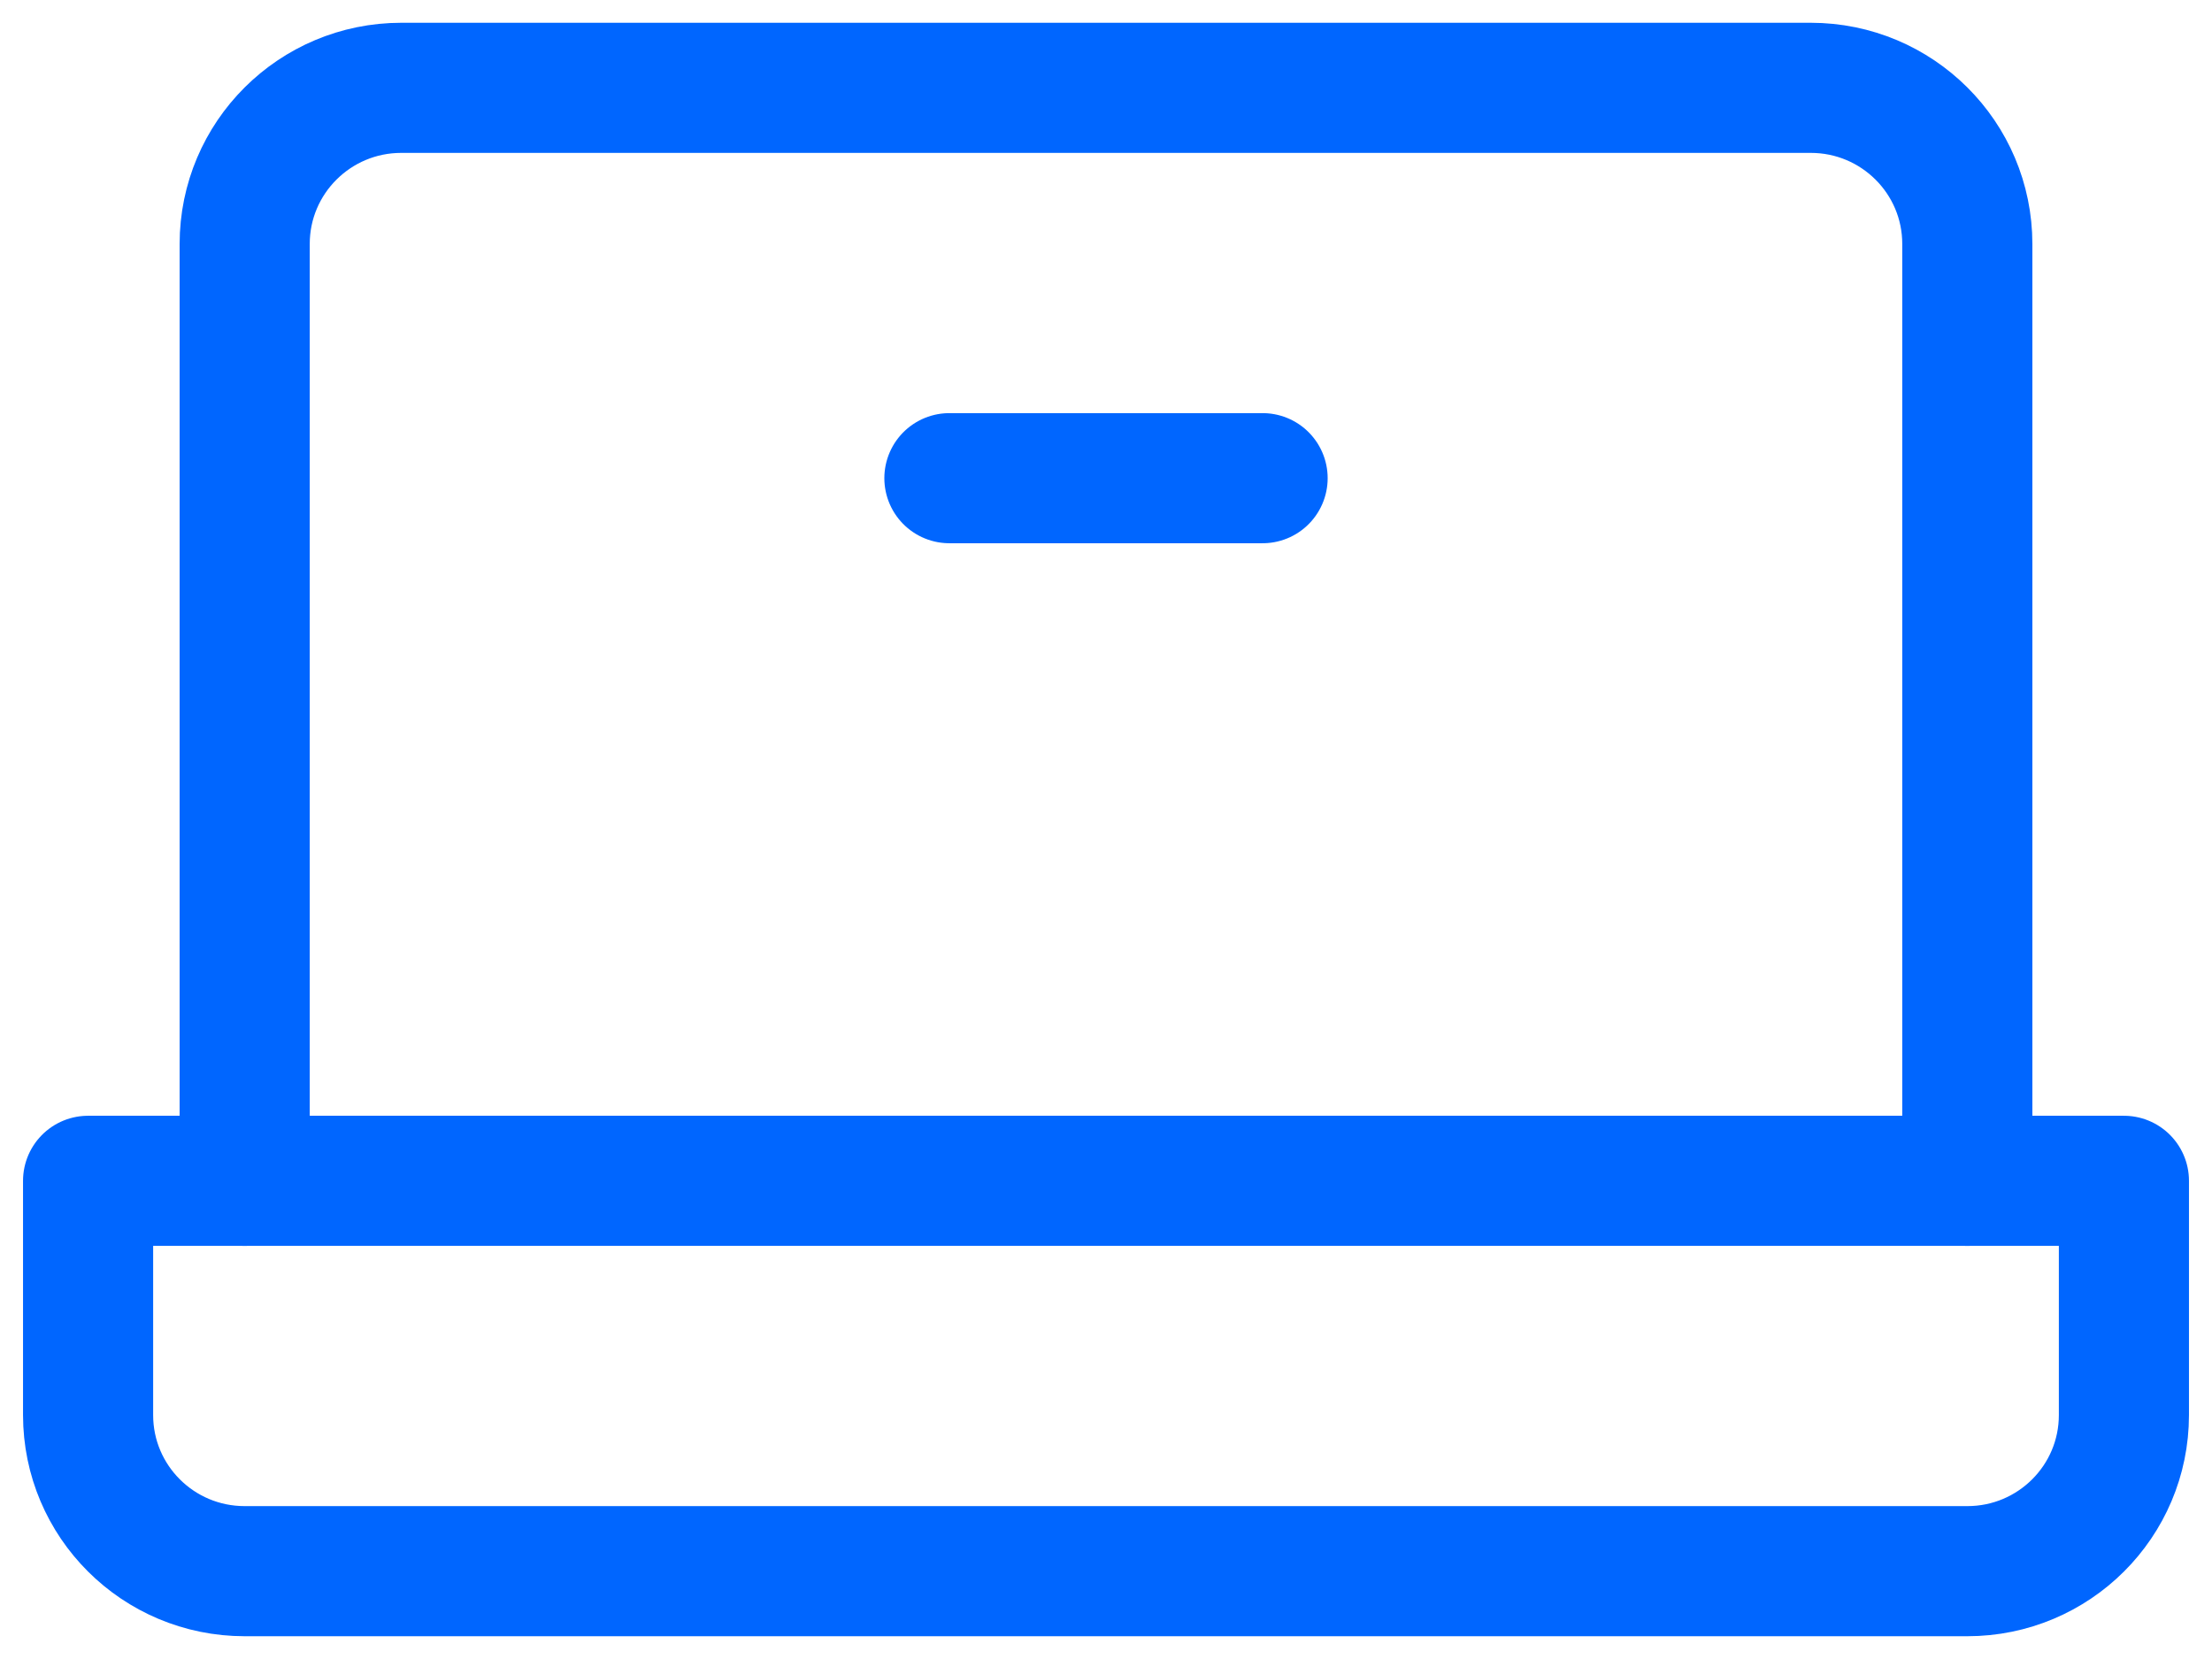
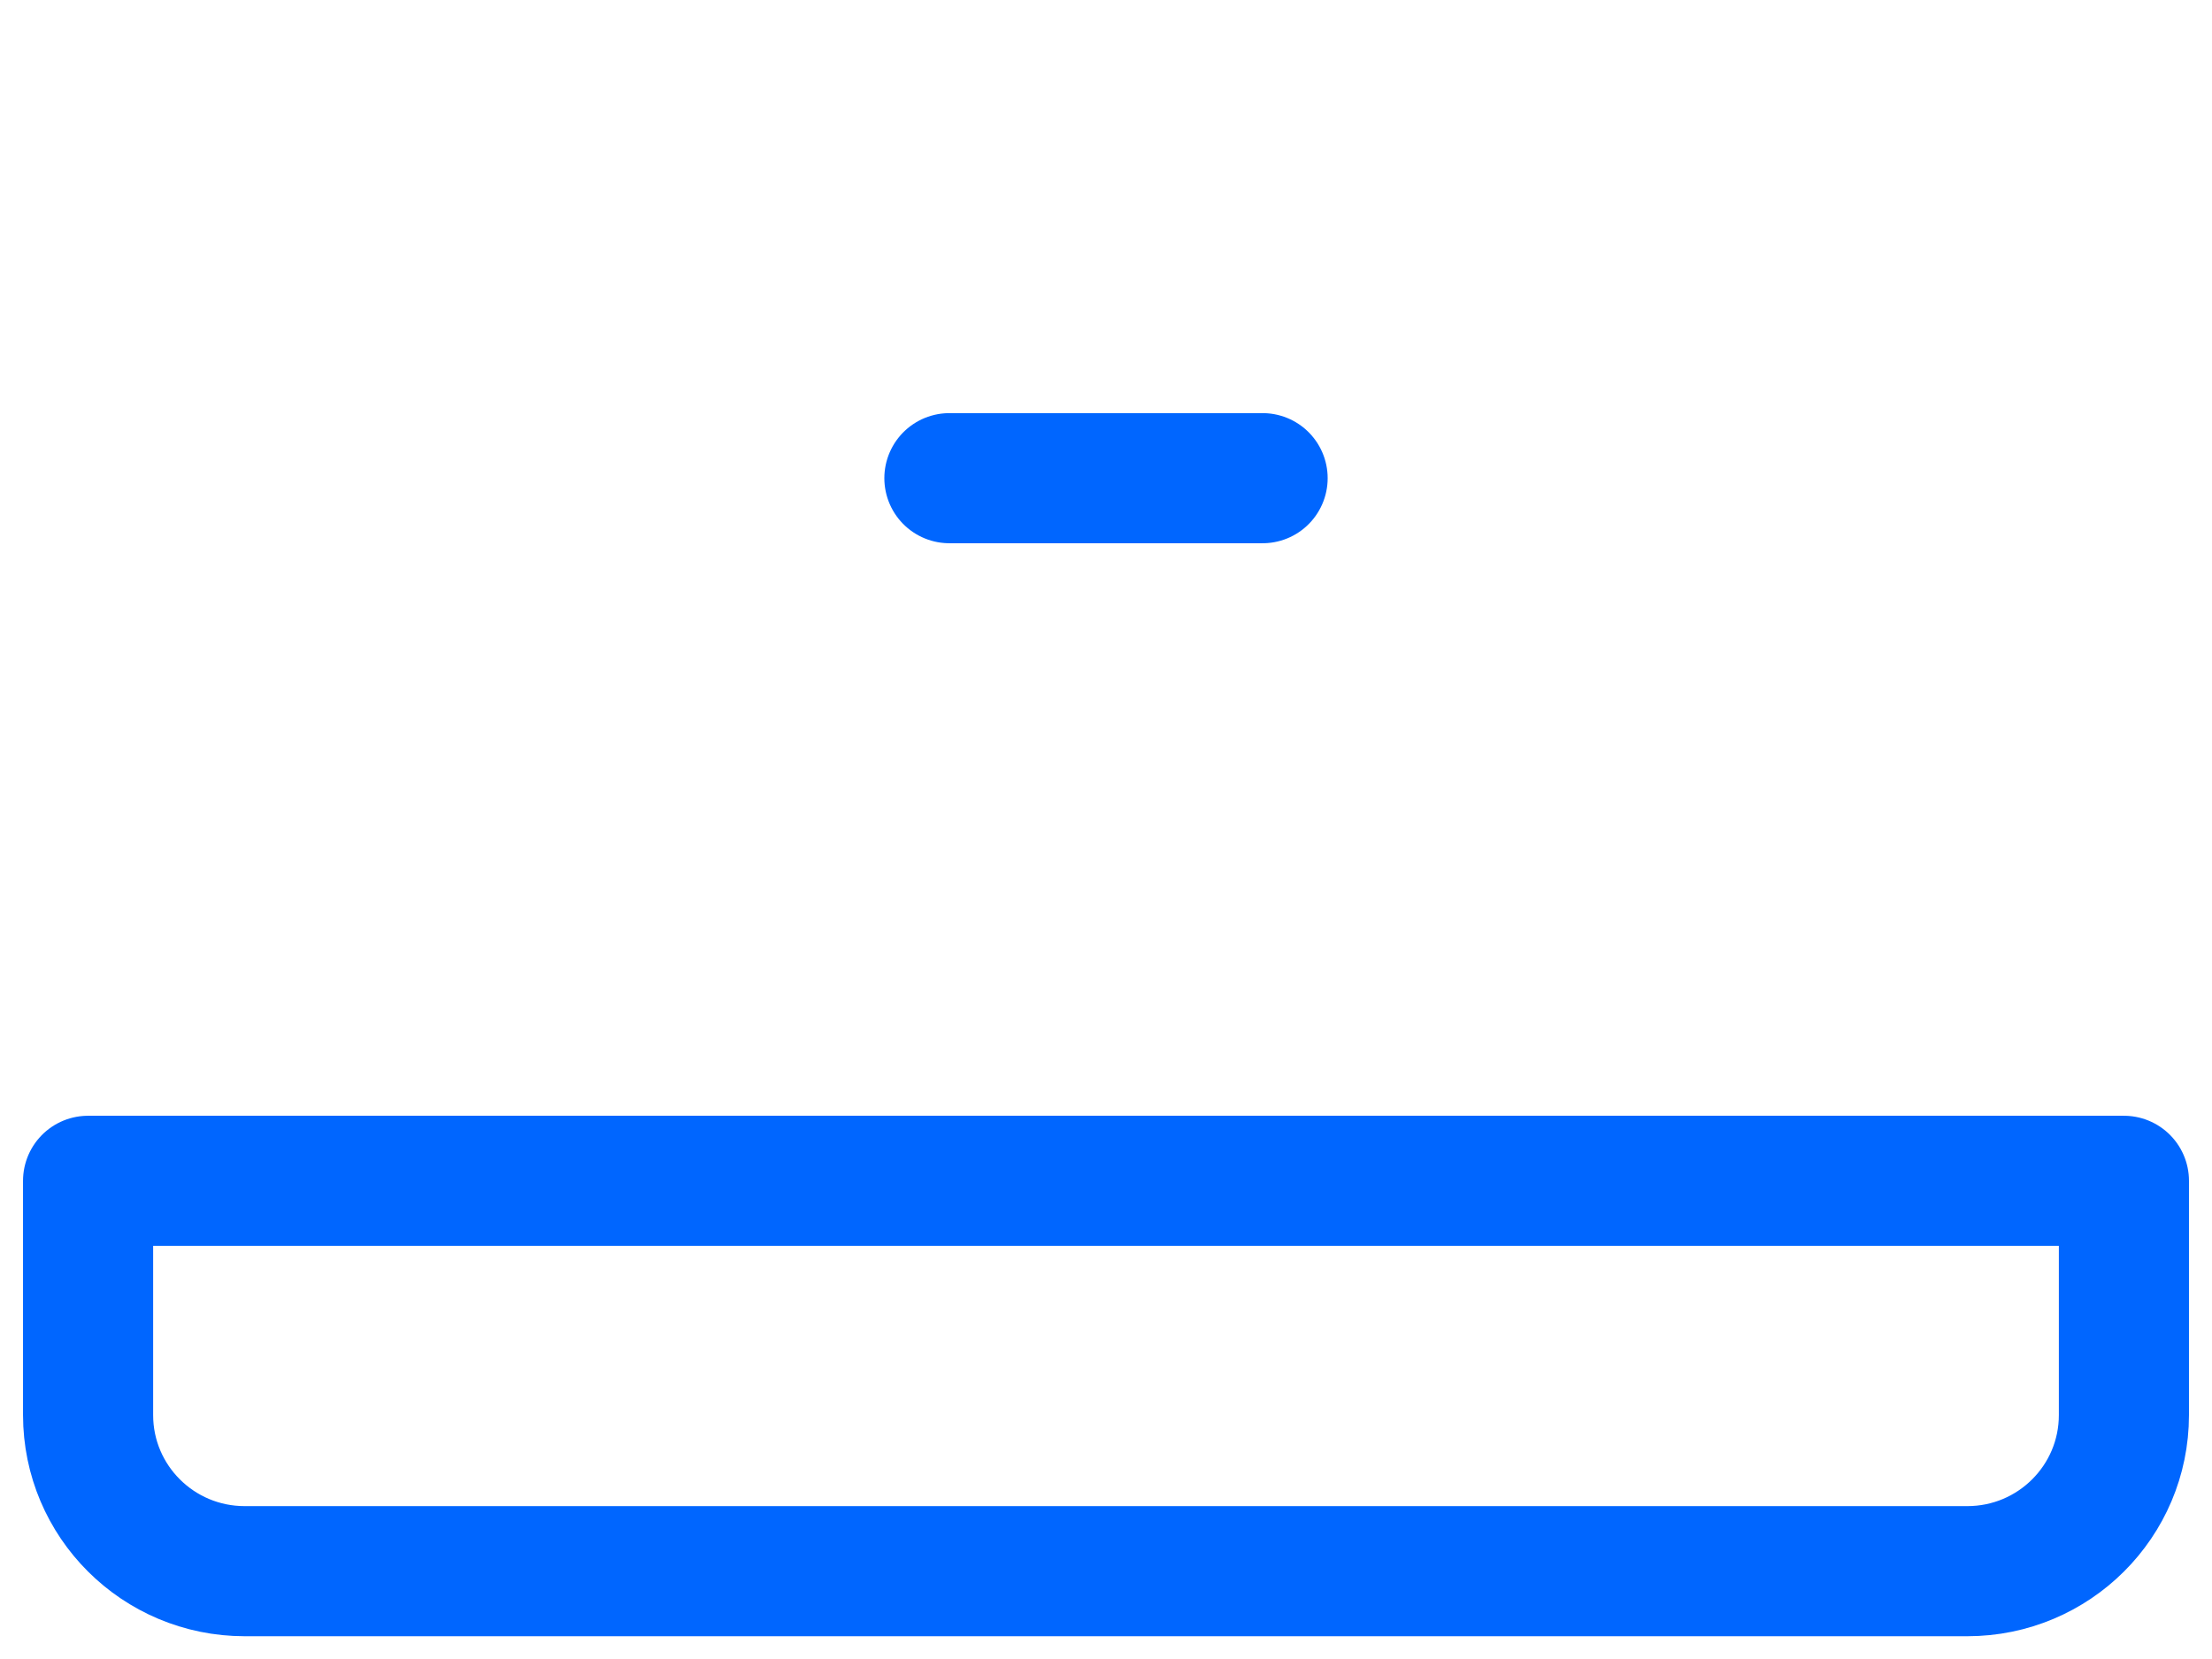
<svg xmlns="http://www.w3.org/2000/svg" width="68" height="51" viewBox="0 0 68 51" fill="none">
  <g id="BLACK-1-COLOUR" clip-path="url(#clip0_269_8281)">
-     <path id="Vector" d="M60.478 36.3V7.5C60.478 4.848 58.324 2.7 55.664 2.7H12.336C9.677 2.7 7.522 4.848 7.522 7.5V36.3" stroke="#0066FF" stroke-width="4" stroke-linecap="round" stroke-linejoin="round" />
    <path id="Vector_2" d="M65.292 36.3H2.708V43.5C2.708 46.152 4.862 48.3 7.522 48.3H60.478C63.138 48.3 65.292 46.152 65.292 43.5V36.3Z" stroke="#0066FF" stroke-width="4" stroke-linecap="round" stroke-linejoin="round" />
    <path id="Vector_3" d="M29.186 14.7H38.814" stroke="#0066FF" stroke-width="4" stroke-linecap="round" stroke-linejoin="round" />
  </g>
  <defs>
    <clipPath id="clip0_269_8281">
      <rect width="68" height="51" fill="white" transform="matrix(-1 0 0 1 68 0)" />
    </clipPath>
  </defs>
</svg>